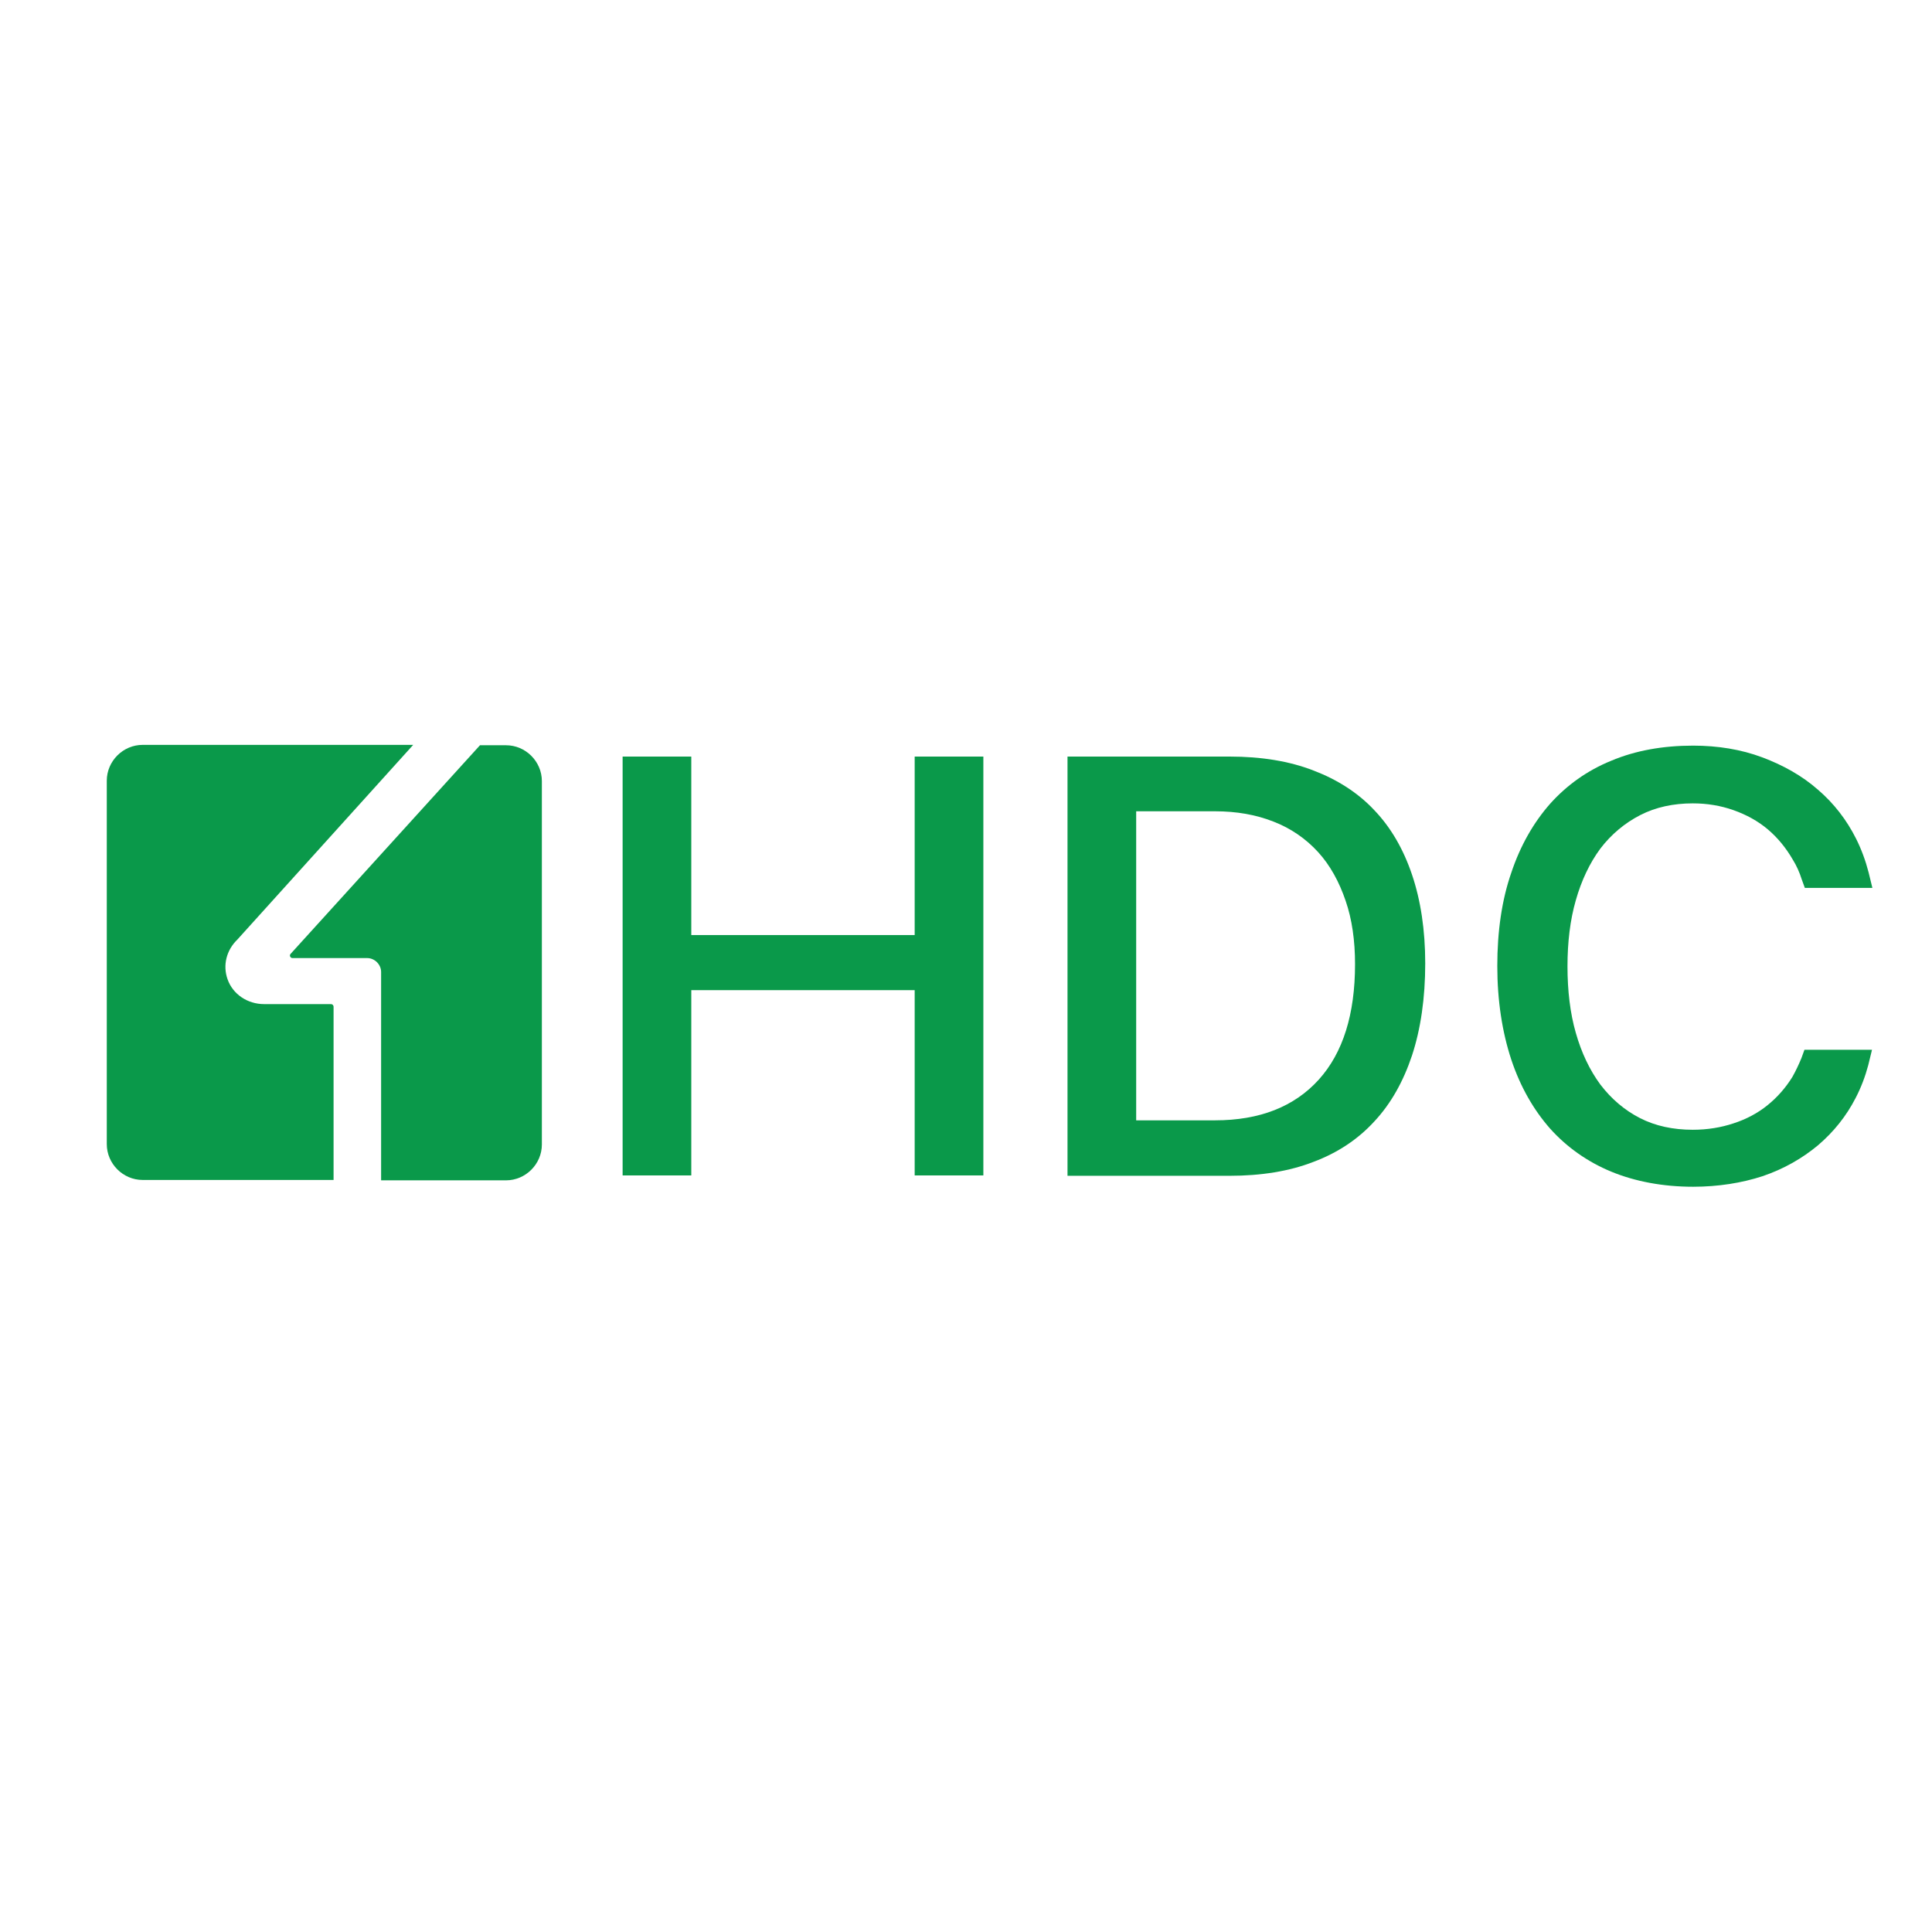
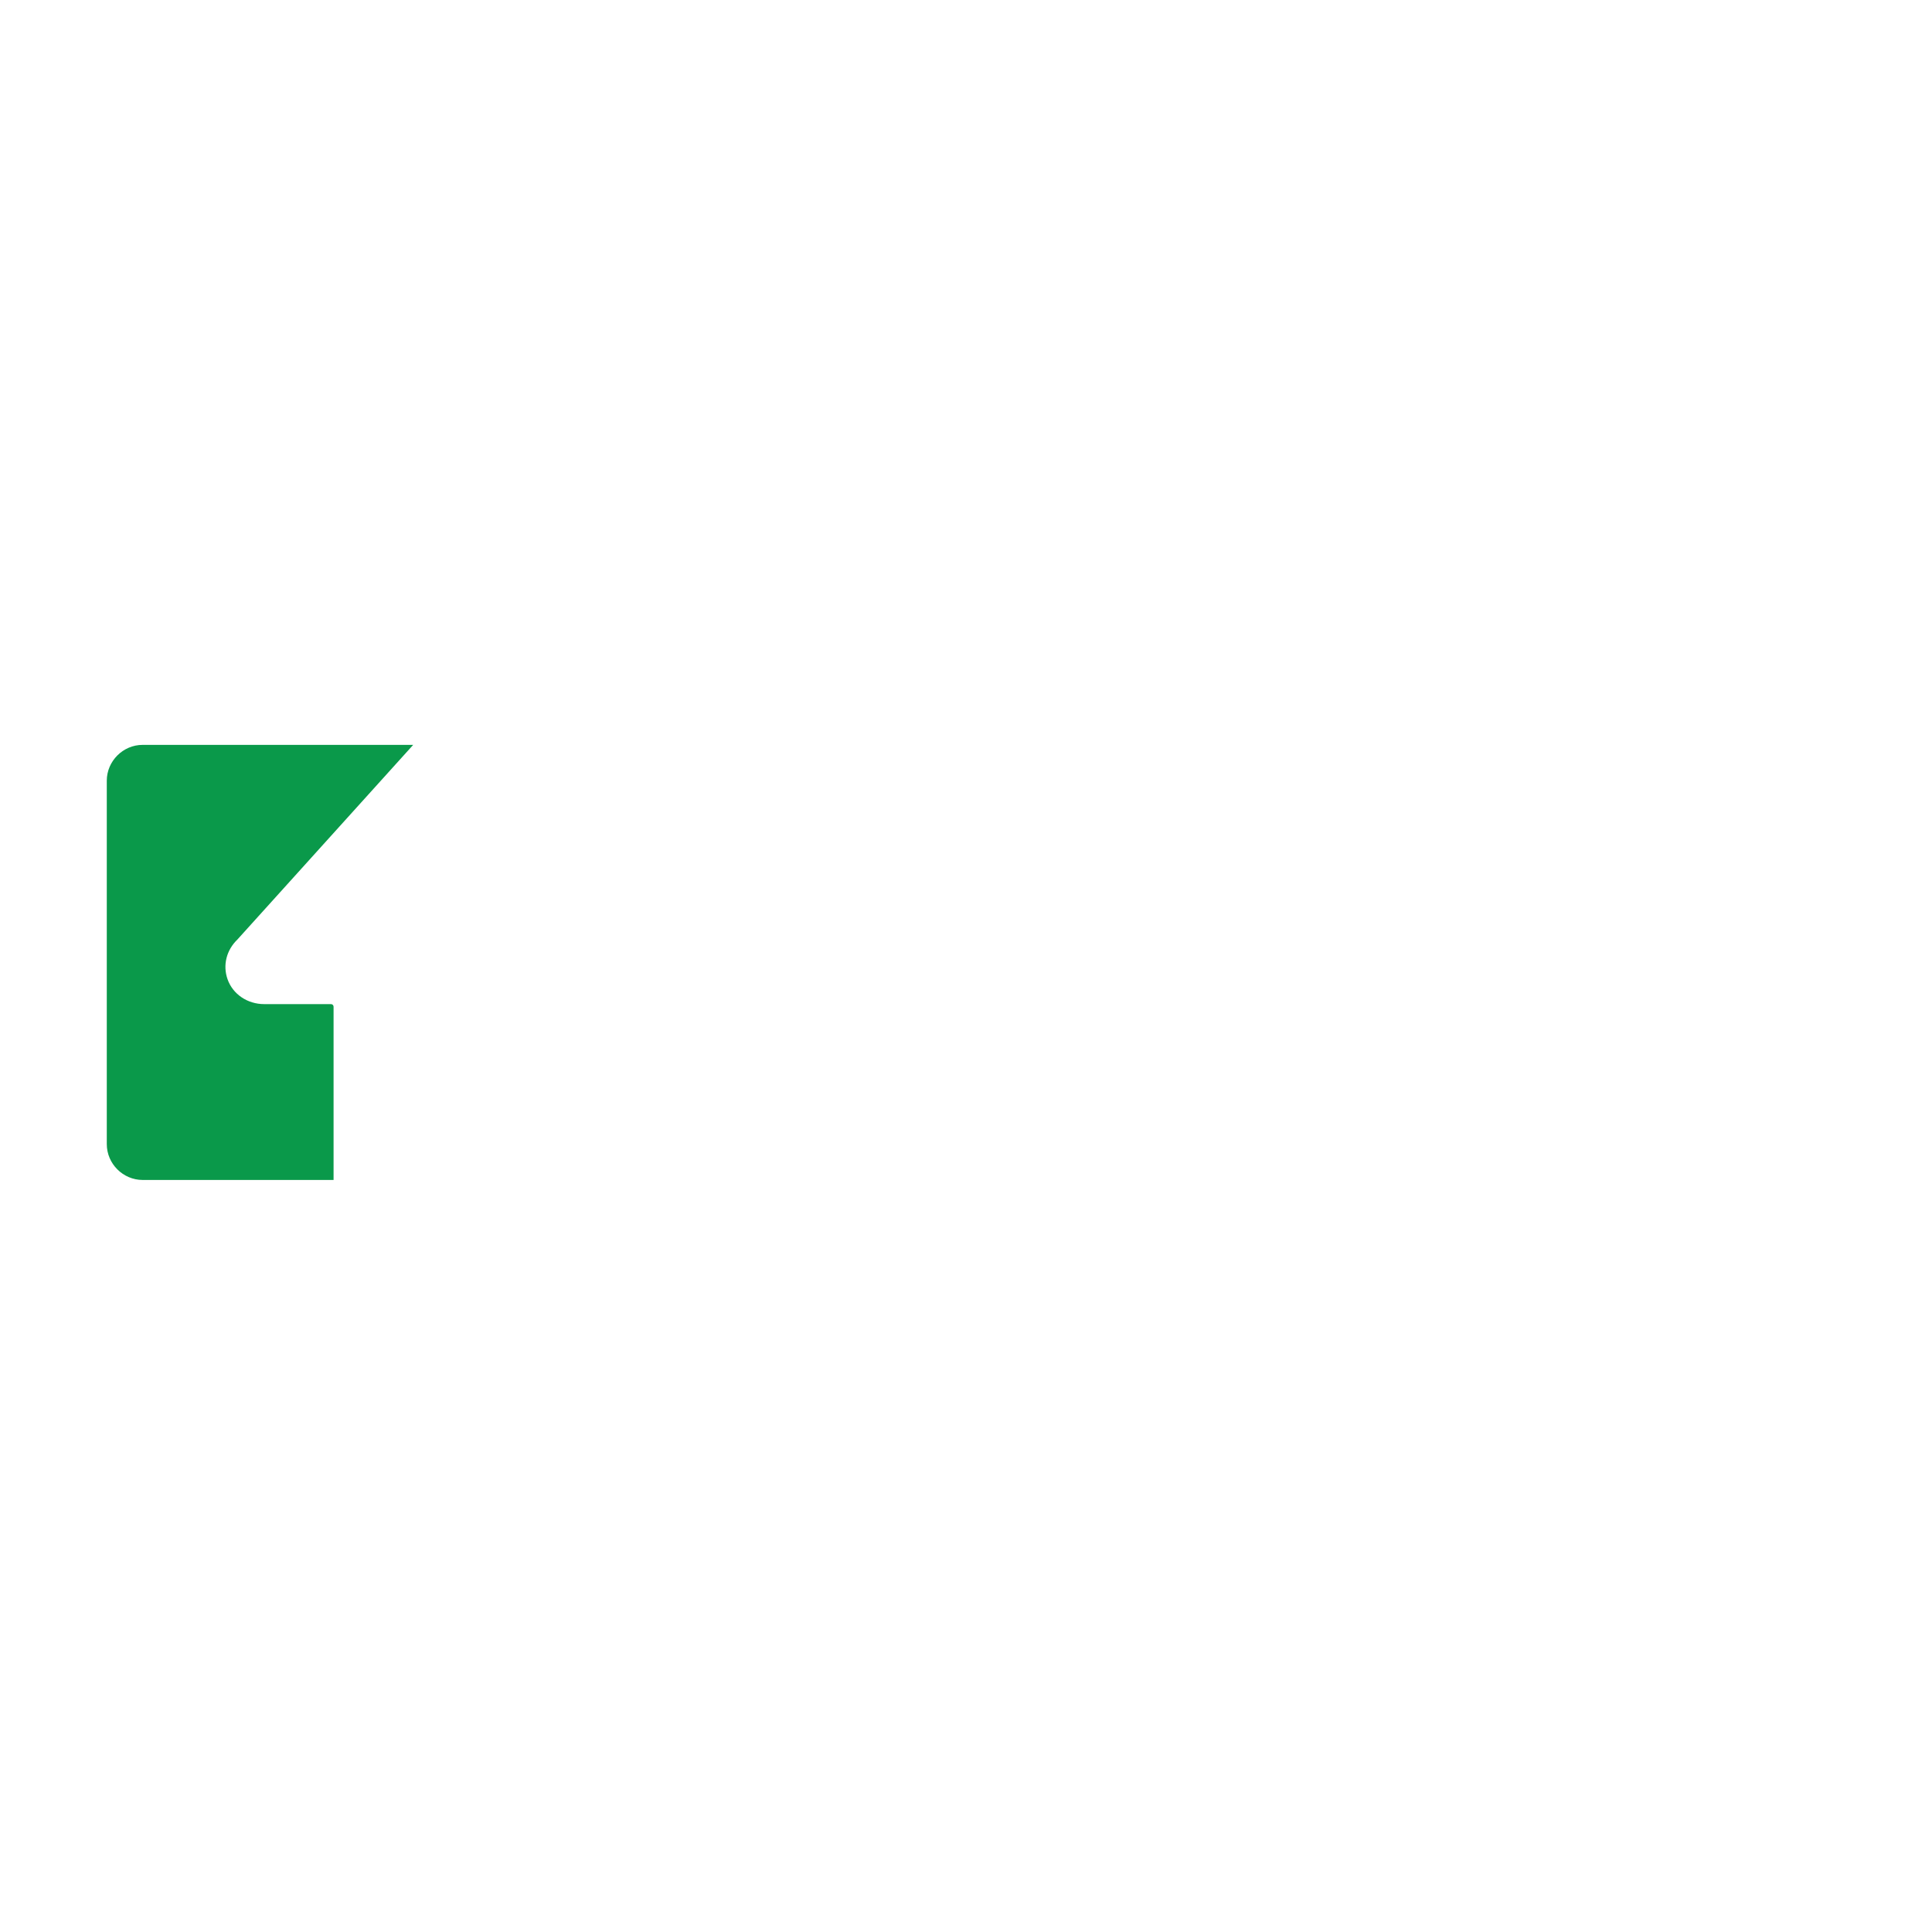
<svg xmlns="http://www.w3.org/2000/svg" version="1.1" id="Layer_1" x="0px" y="0px" viewBox="0 0 512 512" style="enable-background:new 0 0 512 512;" xml:space="preserve">
  <style type="text/css">
	.st0{clip-path:url(#SVGID_00000176751004844039566490000016434736387432133295_);}
	.st1{fill-rule:evenodd;clip-rule:evenodd;fill:#B0C800;}
	.st2{fill-rule:evenodd;clip-rule:evenodd;fill:#1B1918;}
	.st3{fill-rule:evenodd;clip-rule:evenodd;fill:#1A1A18;}
	.st4{fill:#1B1918;}
	.st5{fill-rule:evenodd;clip-rule:evenodd;fill:#00249B;}
	.st6{fill:#FFFFFF;}
	.st7{fill:#00249B;}
	.st8{fill-rule:evenodd;clip-rule:evenodd;fill:#C7102E;}
	.st9{fill:#C7102E;}
	.st10{fill-rule:evenodd;clip-rule:evenodd;fill:#F35400;}
	.st11{fill-rule:evenodd;clip-rule:evenodd;fill:#FFFFFF;}
	.st12{fill:#CA060B;}
	.st13{fill:#288992;}
	
		.st14{clip-path:url(#SVGID_00000163044514916792275380000009322703998409910673_);fill:url(#SVGID_00000072264615679589900460000016784862209732023738_);}
	
		.st15{clip-path:url(#SVGID_00000049944593048087987690000008868990273046909873_);fill:url(#SVGID_00000169517383948263772670000000713982975795737741_);}
	
		.st16{clip-path:url(#SVGID_00000040535983996234511430000013375165936163961520_);fill:url(#SVGID_00000163755825595067036220000000553426333688203702_);}
	.st17{fill:#008085;}
	
		.st18{clip-path:url(#SVGID_00000176041097623464446570000011915631494498954150_);fill:url(#SVGID_00000110453837479099963480000005792994798086783617_);}
	
		.st19{clip-path:url(#SVGID_00000047743092400294102000000001625532113146669741_);fill:url(#SVGID_00000089574169221022835400000007311447838309543339_);}
	.st20{fill-rule:evenodd;clip-rule:evenodd;fill:#008085;}
	.st21{fill:#0F0D09;}
	.st22{fill-rule:evenodd;clip-rule:evenodd;fill:#E2000F;}
	.st23{fill-rule:evenodd;clip-rule:evenodd;fill:#A20E06;}
	.st24{fill:#00458A;}
	.st25{fill:#DA1F29;}
	.st26{fill:#063F5D;}
	.st27{fill:#00B0CC;}
	.st28{fill-rule:evenodd;clip-rule:evenodd;fill:#868685;}
	.st29{fill-rule:evenodd;clip-rule:evenodd;fill:#00B0CC;}
	.st30{fill:#575656;}
	.st31{fill-rule:evenodd;clip-rule:evenodd;}
	.st32{fill-rule:evenodd;clip-rule:evenodd;fill:#FDFDFD;}
	.st33{fill-rule:evenodd;clip-rule:evenodd;fill:#BE1414;}
	.st34{fill:#A5005C;}
	.st35{fill-rule:evenodd;clip-rule:evenodd;fill:#A5005C;}
	.st36{fill-rule:evenodd;clip-rule:evenodd;fill:#ECD018;}
	.st37{fill-rule:evenodd;clip-rule:evenodd;fill:#BBBCBE;}
	.st38{fill:#1A1A18;}
	.st39{fill-rule:evenodd;clip-rule:evenodd;fill:#0095FF;}
	.st40{fill-rule:evenodd;clip-rule:evenodd;fill:#5700FF;}
	.st41{fill-rule:evenodd;clip-rule:evenodd;fill:#590695;}
	.st42{fill-rule:evenodd;clip-rule:evenodd;fill:#71FFFF;}
	.st43{fill-rule:evenodd;clip-rule:evenodd;fill:#00D6FD;}
	.st44{fill-rule:evenodd;clip-rule:evenodd;fill:#3E3E3E;}
	.st45{clip-path:url(#SVGID_00000054241825313504600380000017103745400316782499_);}
	.st46{clip-path:url(#SVGID_00000104681397320700526910000012658803201382065325_);}
	.st47{fill-rule:evenodd;clip-rule:evenodd;fill:#5BB346;}
	.st48{fill-rule:evenodd;clip-rule:evenodd;fill:#ACCC36;}
	.st49{fill-rule:evenodd;clip-rule:evenodd;fill:#00B4EA;}
	.st50{fill-rule:evenodd;clip-rule:evenodd;fill:#0066A9;}
	.st51{fill-rule:evenodd;clip-rule:evenodd;fill:#FDFFFF;}
	.st52{fill-rule:evenodd;clip-rule:evenodd;fill:#0AA2D8;}
	.st53{fill-rule:evenodd;clip-rule:evenodd;fill:#ED3832;}
	.st54{fill-rule:evenodd;clip-rule:evenodd;fill:#43B44A;}
	.st55{fill-rule:evenodd;clip-rule:evenodd;fill:#7CAB47;}
	.st56{fill-rule:evenodd;clip-rule:evenodd;fill:#EA1F28;}
	.st57{fill-rule:evenodd;clip-rule:evenodd;fill:#E82028;}
	.st58{fill-rule:evenodd;clip-rule:evenodd;fill:#E7202A;}
	
		.st59{clip-path:url(#SVGID_00000008136223992498905840000016653305970578516622_);fill:url(#SVGID_00000113332526087824176690000016409021984638306744_);}
	.st60{fill:#007934;}
	.st61{fill:#F8F8F8;}
	.st62{fill:#191C1A;}
	.st63{fill:#CF0F28;}
	.st64{fill-rule:evenodd;clip-rule:evenodd;fill:#EB1B24;}
	.st65{fill-rule:evenodd;clip-rule:evenodd;fill:#00A451;}
	.st66{fill:#007D3A;}
	.st67{fill:#D11034;}
	.st68{fill:#FDBF0F;}
	.st69{fill:#573F2F;}
	.st70{fill:#D7974B;}
	.st71{fill:#DF9F40;}
	.st72{fill:#F3B51F;}
	.st73{fill:#EFB126;}
	.st74{fill:#E9AA30;}
	.st75{fill:#5C4634;}
	.st76{fill:#ECAE2B;}
	.st77{fill:#F4B61E;}
	.st78{fill:#E7A835;}
	.st79{fill:#F6B81A;}
	.st80{fill:#F8BB17;}
	.st81{fill:#D0915B;}
	.st82{fill:#E2A541;}
	.st83{fill:#E4A639;}
	.st84{fill:#EEAF29;}
	.st85{fill:#F1B324;}
	.st86{fill:#DC9E47;}
	.st87{fill:#1B9051;}
	.st88{fill:#E1A443;}
	.st89{fill:#44A974;}
	.st90{fill:#53B17F;}
	.st91{fill:#D5ECE0;}
	.st92{fill:#FBC63A;}
	.st93{fill:#F2C460;}
	.st94{fill:#D4EBDF;}
	.st95{fill:#44A973;}
	.st96{fill:#856C5A;}
	.st97{fill:#FAC229;}
	.st98{fill:#6CBC92;}
	.st99{fill:#27965A;}
	.st100{fill:#FEFEFE;}
	.st101{fill:#E2F2EA;}
	.st102{fill:#098542;}
	.st103{fill:#8DCCAB;}
	.st104{fill:#F9FCFA;}
	.st105{fill:#25985A;}
	.st106{fill:#D3EBDF;}
	.st107{fill:#F8FBFA;}
	.st108{fill:#CBE7D8;}
	.st109{fill:#E6F3EC;}
	.st110{fill:#F3F9F6;}
	.st111{fill:#E9F5EF;}
	.st112{fill:#D7EDE1;}
	.st113{fill:#EBF6F0;}
	.st114{fill:#EAF5F0;}
	.st115{fill:#E9F5EE;}
	.st116{fill:#D6EDE1;}
	.st117{fill:#D9EEE3;}
	.st118{fill:#D6ECE1;}
	.st119{fill:#E7F4ED;}
	.st120{fill:#DBEFE4;}
	.st121{fill:#E1F2E9;}
	.st122{fill:#EDF7F2;}
	.st123{fill:#F0F8F4;}
	.st124{fill:#D1EADD;}
	.st125{fill:#E2F2E9;}
	.st126{fill:#CCE8DA;}
	.st127{fill:#DFF1E7;}
	.st128{fill:#ECF7F1;}
	.st129{fill:#D7EDE2;}
	.st130{fill:#CAE7D8;}
	.st131{fill:#F2F9F5;}
	.st132{fill:#DBEFE5;}
	.st133{fill:#B8E0CB;}
	.st134{fill:#B7DFCA;}
	.st135{fill:#C59094;}
	.st136{fill:#C8ABAA;}
	.st137{fill:#E7DCDB;}
	.st138{fill:#DB9C45;}
	.st139{fill:#E3A438;}
	.st140{fill:#F0B124;}
	.st141{fill:#ECAD2A;}
	.st142{fill:#E6A733;}
	.st143{fill:#E0A13D;}
	.st144{fill:#DE9E41;}
	.st145{fill:#DA9A47;}
	.st146{fill:#FABC14;}
	.st147{fill:#E9AA2F;}
	.st148{fill:#E1A23B;}
	.st149{fill:#DC9D44;}
	.st150{fill:#E4A537;}
	.st151{fill:#DF9F3F;}
	.st152{fill:#EEB027;}
	.st153{fill:#F1B322;}
	.st154{fill:#E7A934;}
	.st155{fill:#F6B81B;}
	.st156{fill:#ECAD2B;}
	.st157{fill:#F9BB16;}
	.st158{fill:#FBBD13;}
	.st159{fill:#F4B51E;}
	.st160{fill:#614933;}
	.st161{fill:#E0A43E;}
	.st162{fill:#E4AB50;}
	.st163{fill:#E0A525;}
	.st164{fill:#DACCB0;}
	.st165{fill:#C6C3E1;}
	.st166{fill:#574030;}
	.st167{fill:#D99948;}
	.st168{fill:#EFB125;}
	.st169{fill:#EBAD2C;}
	.st170{fill:#F7B91B;}
	.st171{fill:#F9CA4C;}
	.st172{fill:#674B2C;}
	.st173{fill:#7D6037;}
	.st174{fill:#D29E1B;}
	.st175{fill:#583F2F;}
	.st176{fill:#F9FBFA;}
	.st177{fill:#80BE9D;}
	.st178{fill:#79BA97;}
	.st179{fill:#D0925F;}
	.st180{fill:#936F33;}
	.st181{fill:#B2822C;}
	.st182{fill:#E8B76B;}
	.st183{fill:#D19831;}
	.st184{fill:#907C64;}
	.st185{fill:#886F4D;}
	.st186{fill:#E8A931;}
	.st187{fill:#020202;}
	.st188{fill:#060607;}
	.st189{fill:#0A0A0B;}
	.st190{fill:#080809;}
	.st191{fill:#070708;}
	.st192{fill:#0E0E10;}
	.st193{fill:#131316;}
	.st194{fill:#0D0D0F;}
	.st195{fill:#101012;}
	.st196{fill:#222227;}
	.st197{fill:#161519;}
	.st198{fill:#18181B;}
	.st199{fill:#1C1B1F;}
	.st200{fill:#1E1D22;}
	.st201{fill:#1C1C20;}
	.st202{fill:#34333B;}
	.st203{fill:#2E2D34;}
	.st204{fill:#26252B;}
	.st205{fill:#51505C;}
	.st206{fill:#44434E;}
	.st207{fill:#464550;}
	.st208{fill:#151518;}
	.st209{fill:#2D2D34;}
	.st210{fill:#121114;}
	.st211{fill:#1F1E23;}
	.st212{fill:#151417;}
	.st213{fill:#36353D;}
	.st214{fill:#F3B51E;}
	.st215{fill:#F2B422;}
	.st216{fill:#DC9D45;}
	.st217{fill:#E5A636;}
	.st218{fill:#F7B91A;}
	.st219{fill:#EDAE29;}
	.st220{fill:#E9AA31;}
	.st221{fill:#5B4434;}
	.st222{fill:#F6B819;}
	.st223{fill:#EBBA66;}
	.st224{fill:#DDAA73;}
	.st225{fill:#CD9825;}
	.st226{fill:#F2C04E;}
	.st227{fill:#0A994A;}
</style>
  <g>
-     <polygon class="st227" points="242.4,311.5 242.4,262.4 183.2,262.4 183.2,311.5 165,311.5 165,200.5 183.2,200.5 183.2,247.8    242.4,247.8 242.4,200.5 260.6,200.5 260.6,311.5  " />
-     <path class="st227" d="M282.9,311.5v-111h43c8.3,0,15.8,1.2,22.2,3.7c6.3,2.4,11.8,5.9,16.1,10.5c4.4,4.6,7.7,10.3,10,17.1   c2.3,6.8,3.5,14.7,3.5,23.5c0,9.2-1.2,17.4-3.5,24.4c-2.3,6.9-5.6,12.8-10,17.5c-4.3,4.7-9.7,8.3-16.1,10.7   c-6.4,2.5-13.9,3.7-22.3,3.7H282.9z M322,296.9c11.8,0,21-3.6,27.5-10.8c6.4-7.1,9.6-17.3,9.6-30.6c0-6.2-0.8-11.9-2.5-16.8   c-1.7-5-4.1-9.4-7.3-12.9c-3.2-3.5-7.2-6.3-11.9-8.1c-4.6-1.8-9.7-2.7-15.4-2.7h-20.9v81.9H322z" />
-     <path class="st227" d="M448.7,314.5c-8,0-15.4-1.4-21.7-4c-6.3-2.6-11.8-6.5-16.2-11.4c-4.4-5-7.9-11.1-10.3-18.3   c-2.4-7.3-3.7-15.6-3.7-24.8c0-9.2,1.2-17.5,3.7-24.7c2.4-7.2,5.9-13.3,10.3-18.3c4.4-4.9,9.8-8.8,16.2-11.4c6.4-2.7,13.7-4,21.7-4   c6.5,0,12.7,1,18.3,3.1c5.6,2.1,10.6,4.9,14.8,8.6c4.2,3.6,7.6,8,10.1,13c1.4,2.8,2.5,5.8,3.3,8.9l1,4.1h-17.9l-0.8-2.2   c-0.6-1.9-1.4-3.7-2.4-5.3c-1.8-3.1-4-5.8-6.6-8c-2.6-2.2-5.7-3.9-9.1-5.1c-3.4-1.2-7-1.8-10.8-1.8c-5.1,0-9.8,1-13.9,3.1   c-4.1,2.1-7.7,5.1-10.6,8.9c-2.8,3.8-5,8.4-6.5,13.7c-1.5,5.2-2.2,11.1-2.2,17.5c0,6.4,0.7,12.4,2.2,17.6c1.5,5.3,3.7,9.9,6.5,13.7   c2.9,3.8,6.4,6.8,10.5,8.9c4.1,2.1,8.8,3.1,14,3.1c3.9,0,7.5-0.6,10.8-1.7c3.4-1.1,6.4-2.7,9-4.8c2.6-2.1,4.8-4.6,6.6-7.5   c0.9-1.6,1.7-3.3,2.4-5l0.8-2.2h17.9l-1,4.1c-0.8,3-1.9,5.9-3.3,8.6c-2.5,4.9-5.9,9.1-10,12.6c-4.2,3.5-9.1,6.3-14.7,8.2   C461.6,313.5,455.3,314.5,448.7,314.5" />
    <path class="st227" d="M88.4,266.8c0-0.4-0.3-0.7-0.7-0.7H70c-4.4,0-8.3-2.6-9.7-6.6c-1.3-3.7-0.3-7.7,2.6-10.5l46.6-51.6H37.8   c-5.2,0-9.5,4.3-9.5,9.5v96.3c0,5.2,4.3,9.5,9.5,9.5h50.6V266.8z" />
-     <path class="st227" d="M127.2,197.5L77,252.8c-0.2,0.2-0.2,0.5-0.1,0.7c0.1,0.2,0.3,0.4,0.6,0.4h19.8c2,0,3.7,1.7,3.7,3.7l0,55.2   h33.1c5.2,0,9.5-4.3,9.5-9.5V207c0-5.2-4.3-9.5-9.5-9.5H127.2z" />
  </g>
</svg>